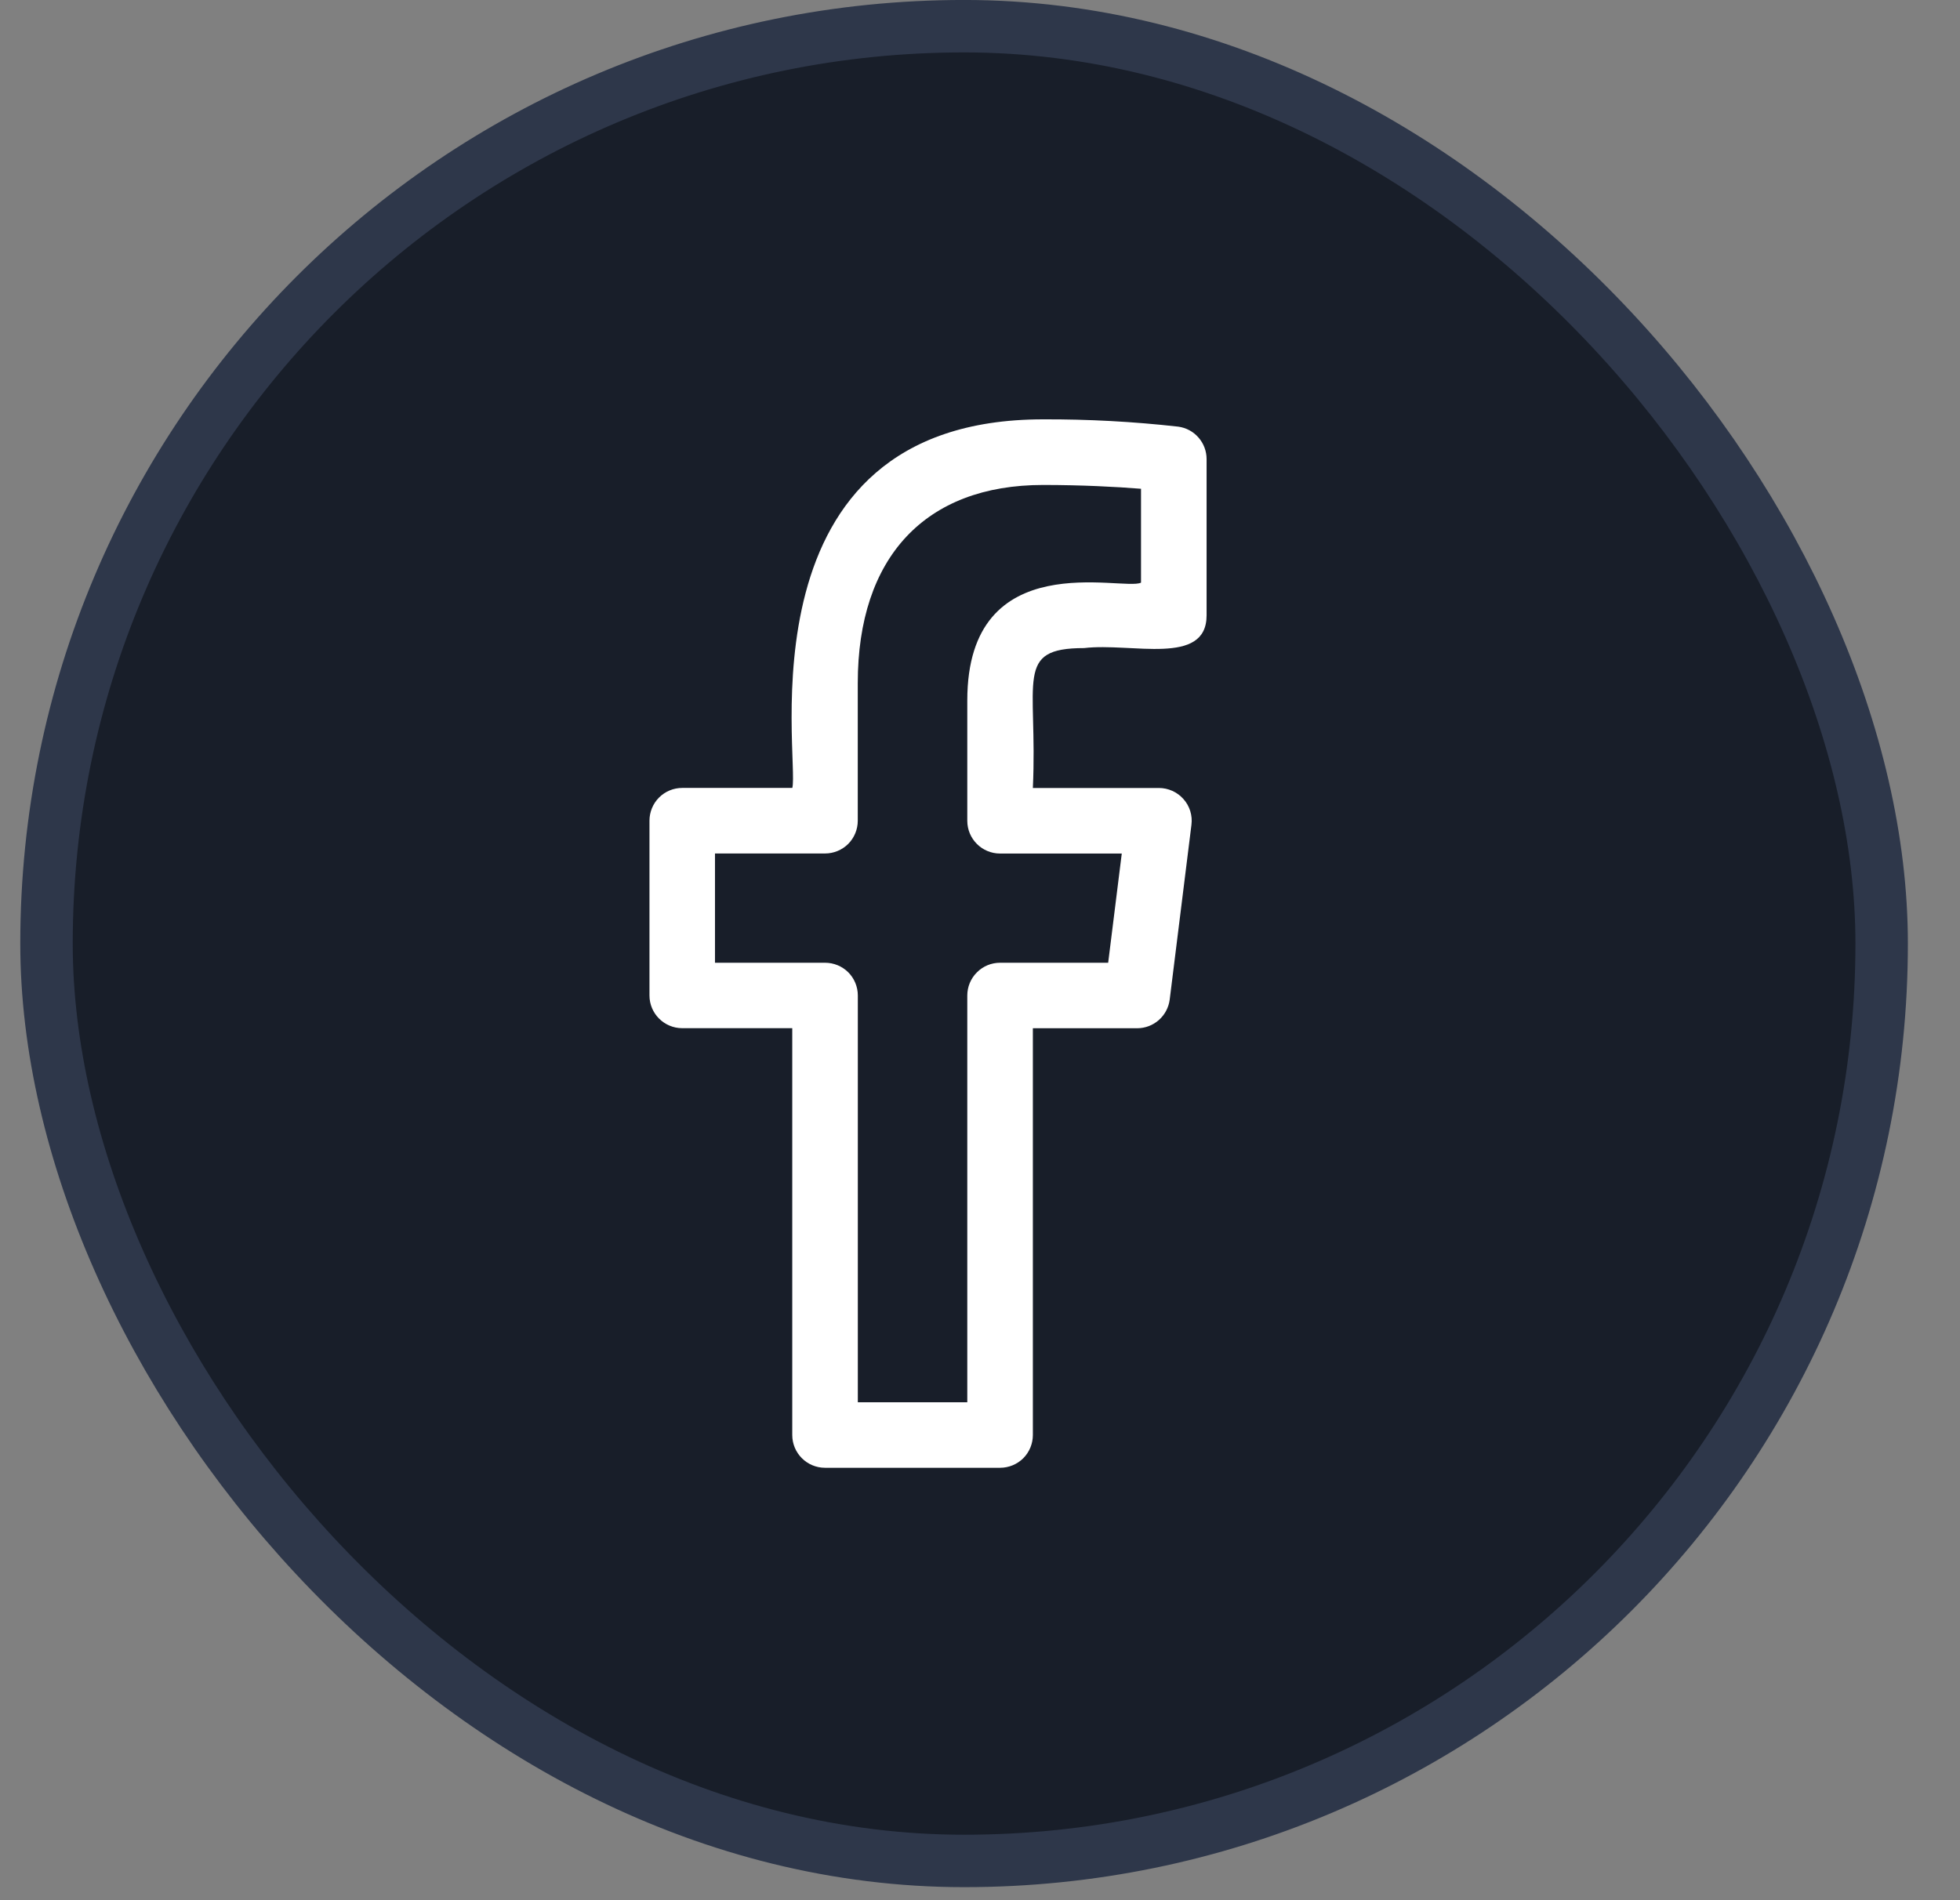
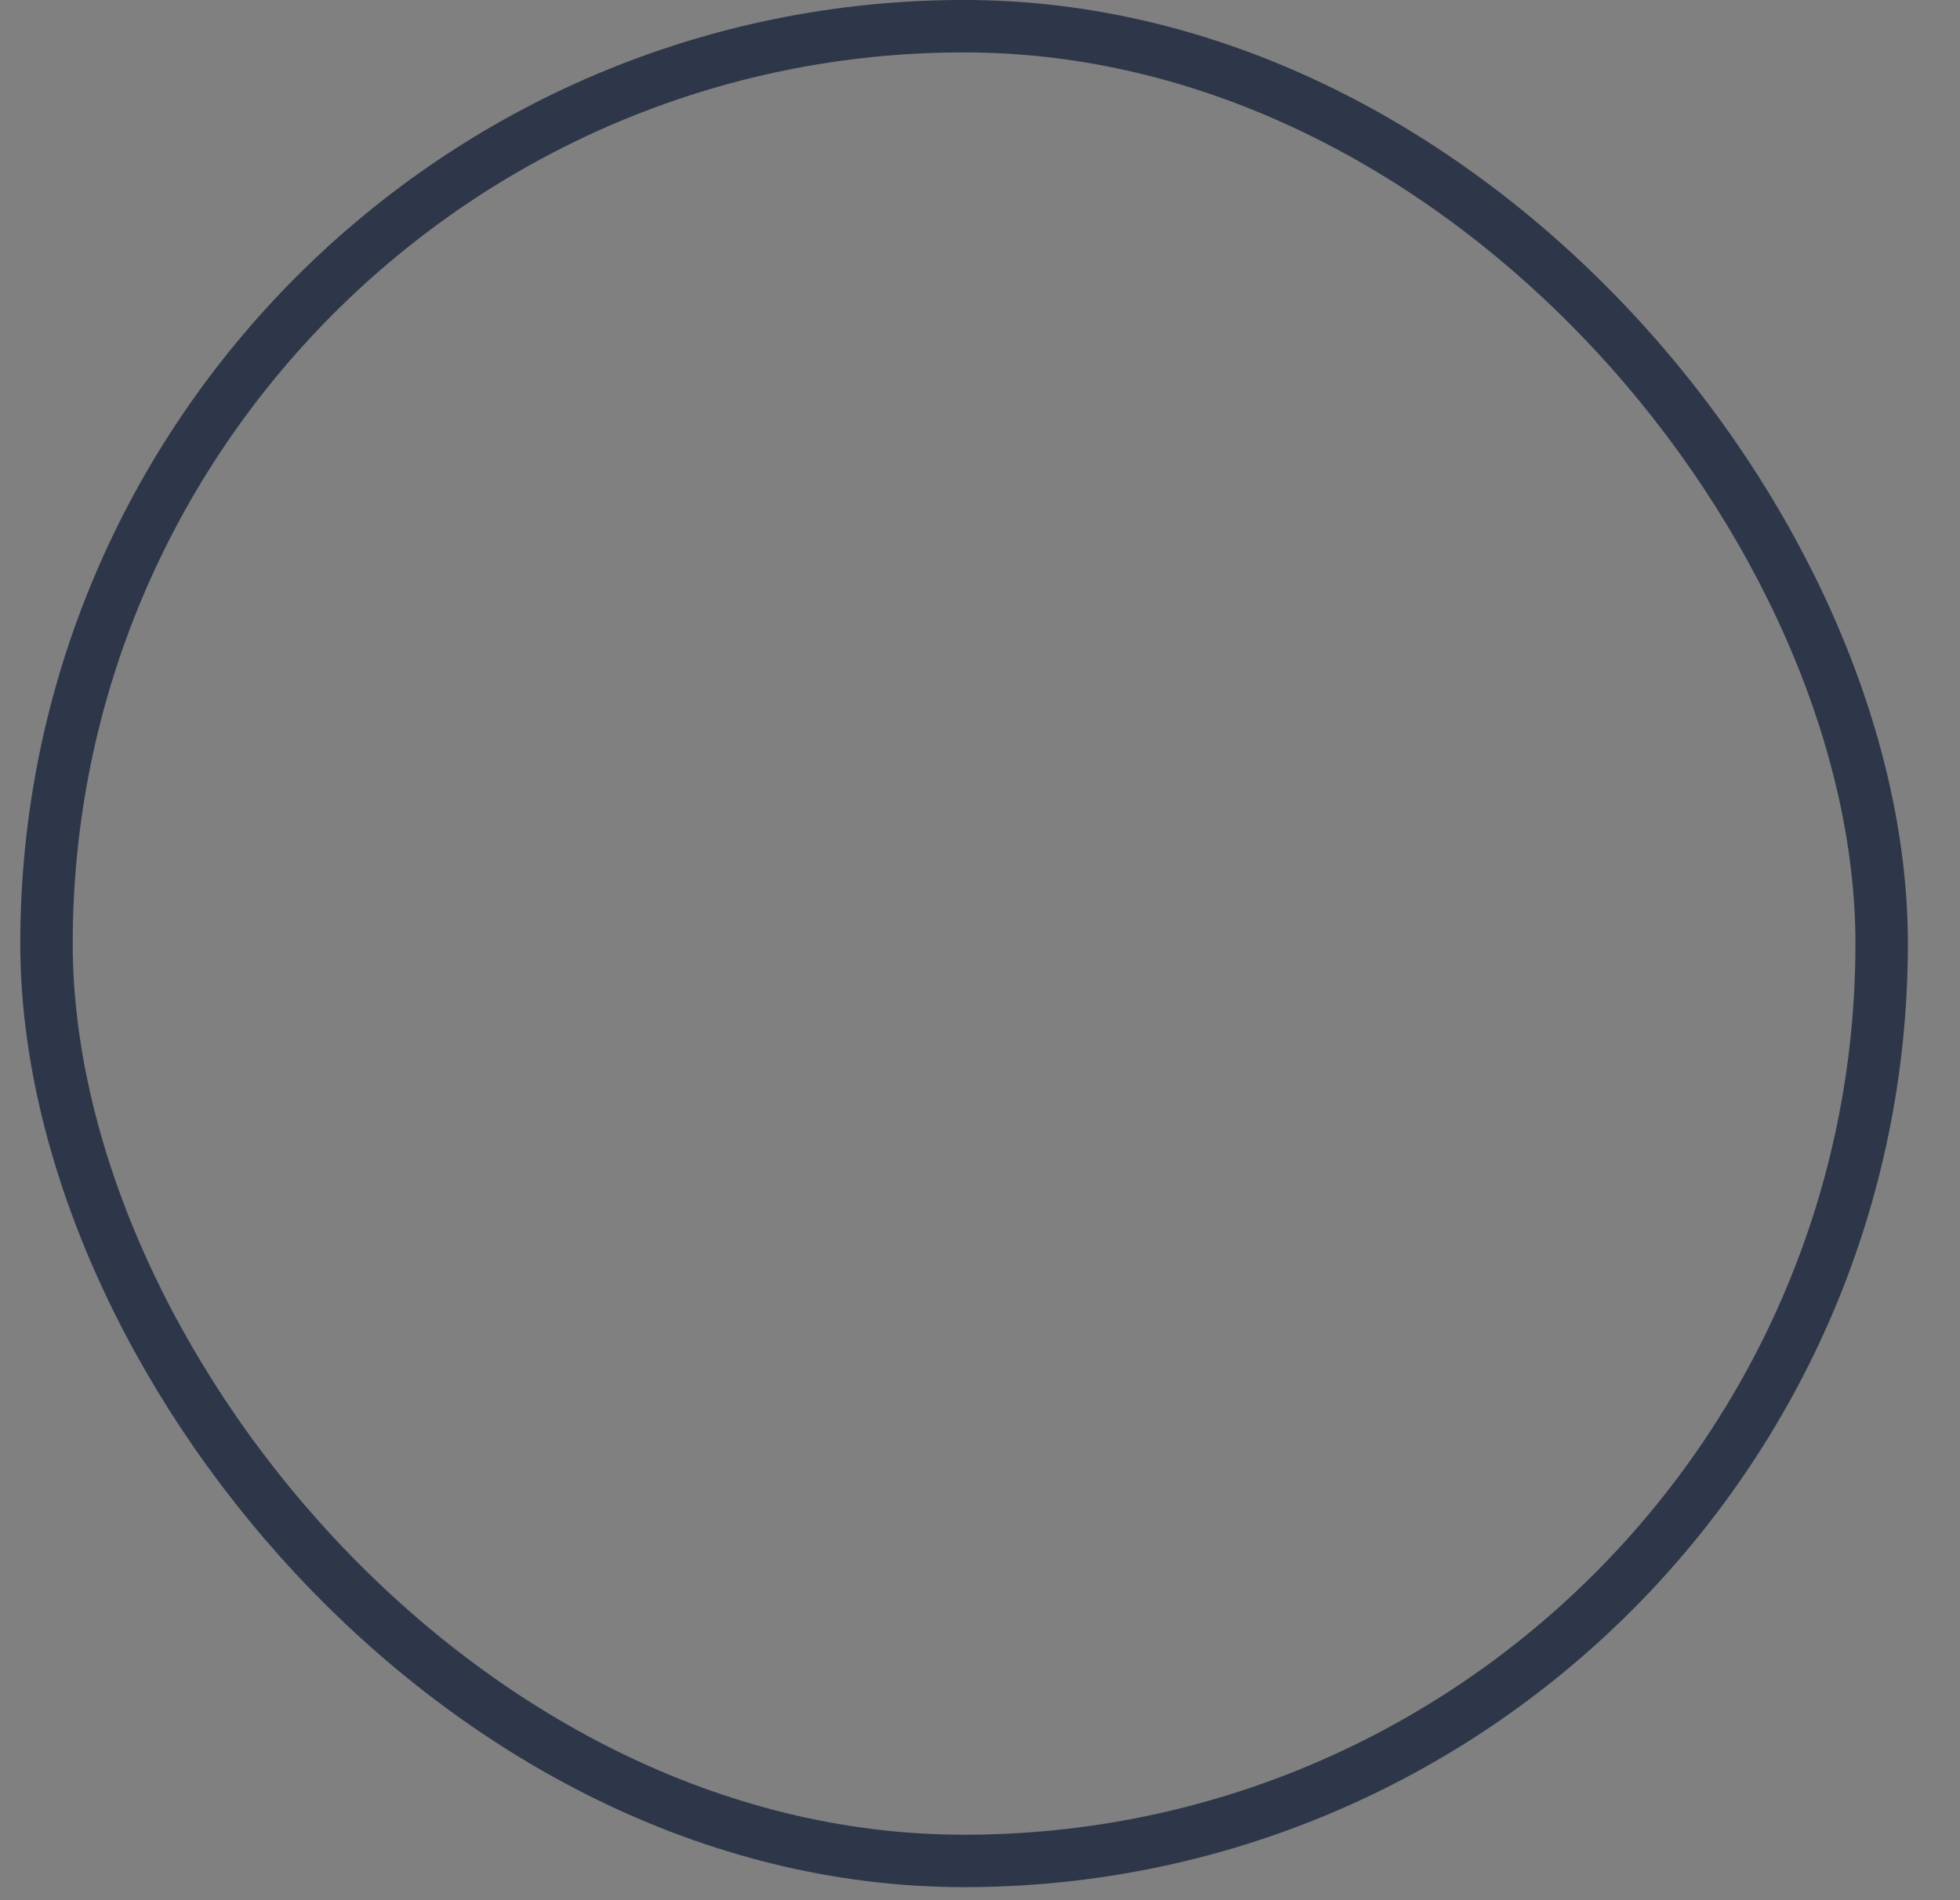
<svg xmlns="http://www.w3.org/2000/svg" width="33" height="32" viewBox="0 0 33 32" fill="none">
  <rect x="0" y="0" width="33" height="32" fill="#808080" stroke="none" />
-   <rect x="0.783" y="0.441" width="30.898" height="30.898" rx="15.449" fill="#181E29" />
  <rect x="0.783" y="0.441" width="30.898" height="30.898" rx="15.449" stroke="#2E374A" stroke-width="0.883" />
  <g clip-path="url(#clip0_1008_1360)">
-     <path d="M11.487 17.315H13.339V24.166C13.339 24.47 13.585 24.718 13.891 24.718L16.838 24.718C16.985 24.718 17.125 24.66 17.229 24.557C17.332 24.453 17.39 24.313 17.39 24.166V17.316H19.146C19.281 17.316 19.41 17.267 19.511 17.178C19.612 17.089 19.677 16.966 19.694 16.833L20.06 13.89C20.07 13.812 20.063 13.734 20.04 13.659C20.017 13.584 19.978 13.515 19.926 13.457C19.874 13.398 19.811 13.351 19.739 13.319C19.668 13.287 19.591 13.27 19.513 13.27H17.39C17.473 11.452 17.07 10.914 18.252 10.914C19.053 10.819 20.315 11.224 20.315 10.363V7.731C20.315 7.598 20.267 7.469 20.179 7.369C20.092 7.268 19.971 7.203 19.838 7.185C19.083 7.1 18.323 7.059 17.562 7.062C12.405 7.062 13.467 12.78 13.34 13.269H11.487C11.34 13.269 11.2 13.327 11.096 13.431C10.993 13.534 10.935 13.675 10.935 13.821V16.764C10.935 17.068 11.182 17.315 11.487 17.315ZM12.038 14.373H13.891C14.037 14.373 14.177 14.315 14.281 14.212C14.384 14.108 14.442 13.968 14.442 13.822V11.504C14.442 9.383 15.579 8.167 17.562 8.167C18.207 8.167 18.802 8.198 19.211 8.231V9.812C18.915 9.962 16.286 9.161 16.286 11.796V13.822C16.286 14.127 16.533 14.374 16.838 14.374H18.887L18.658 16.213H16.838C16.691 16.213 16.551 16.271 16.448 16.375C16.344 16.478 16.286 16.619 16.286 16.765V23.615H14.443V16.764C14.443 16.618 14.385 16.478 14.282 16.374C14.178 16.271 14.038 16.213 13.891 16.213H12.038V14.373Z" fill="white" />
-   </g>
+     </g>
  <defs>
    <clipPath id="clip0_1008_1360">
-       <rect width="17.656" height="17.656" fill="white" transform="translate(7.404 7.062)" />
-     </clipPath>
+       </clipPath>
  </defs>
</svg>